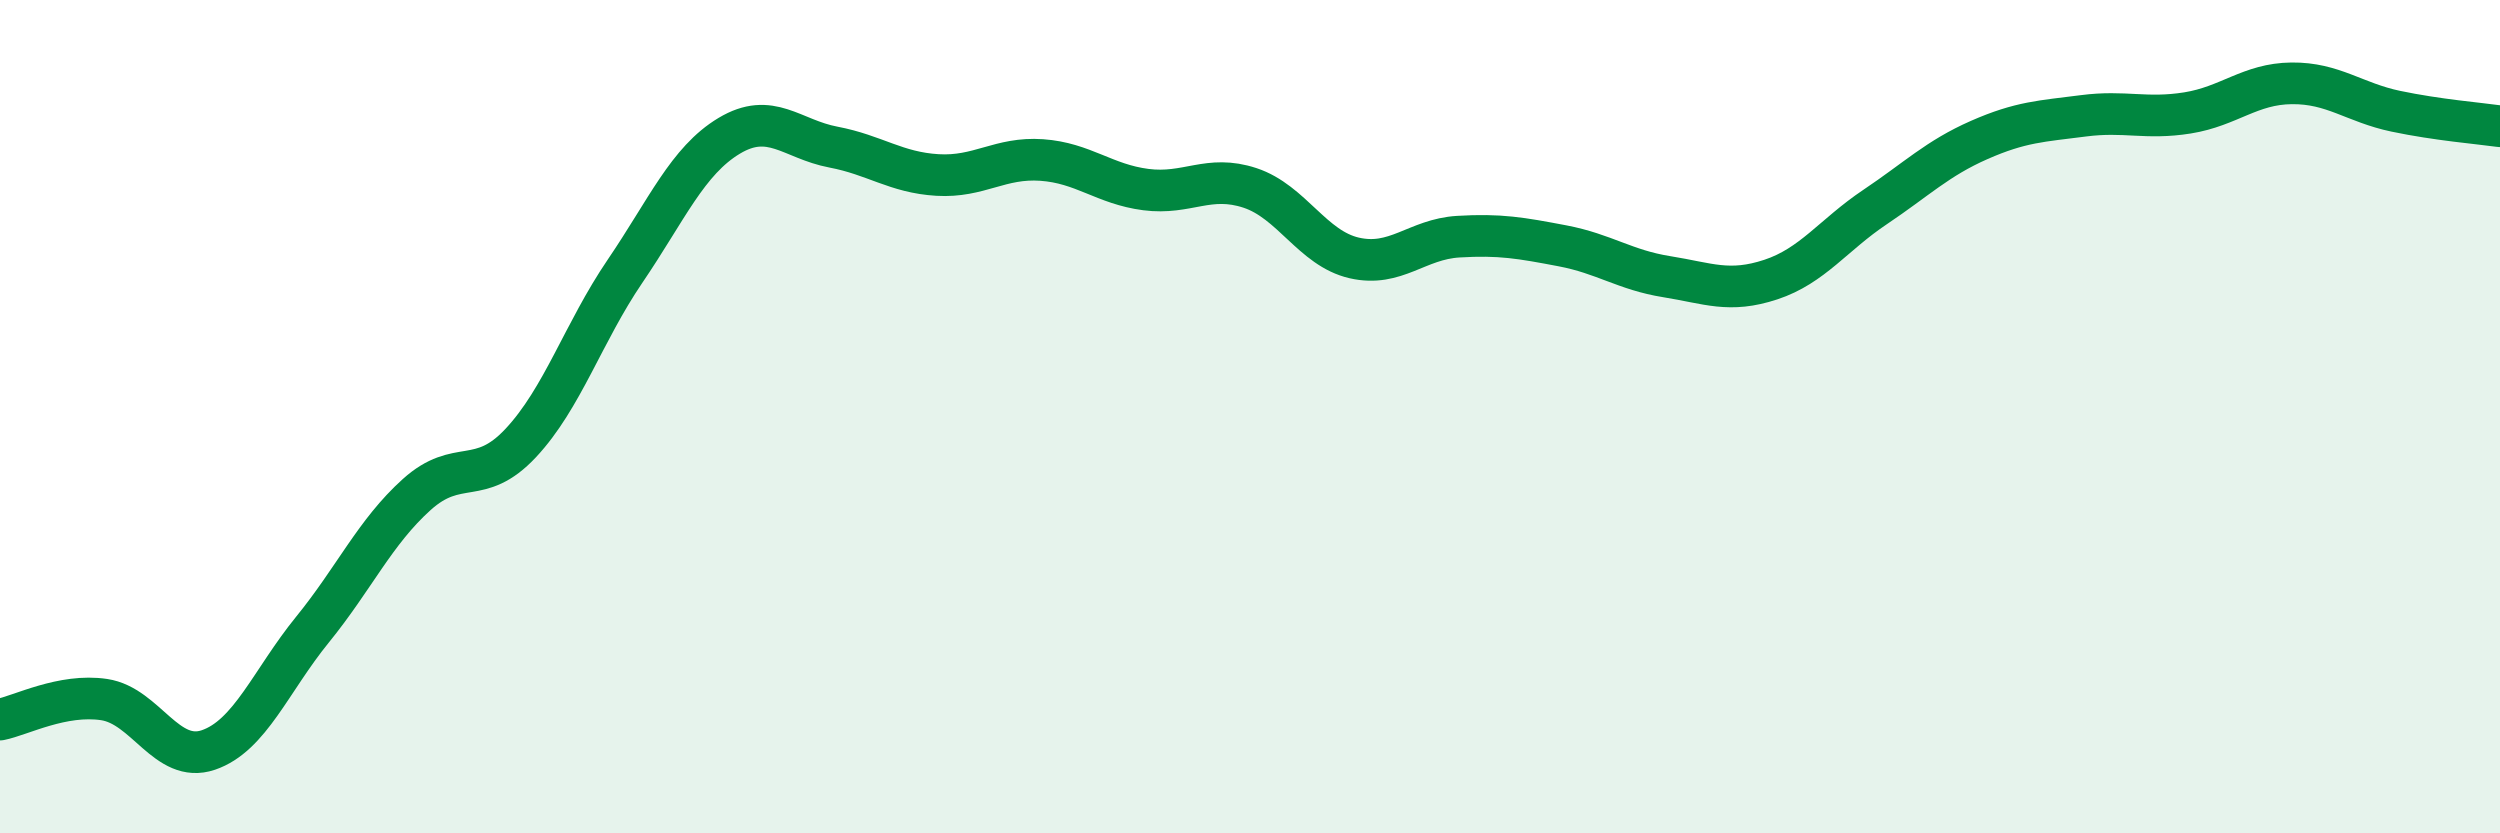
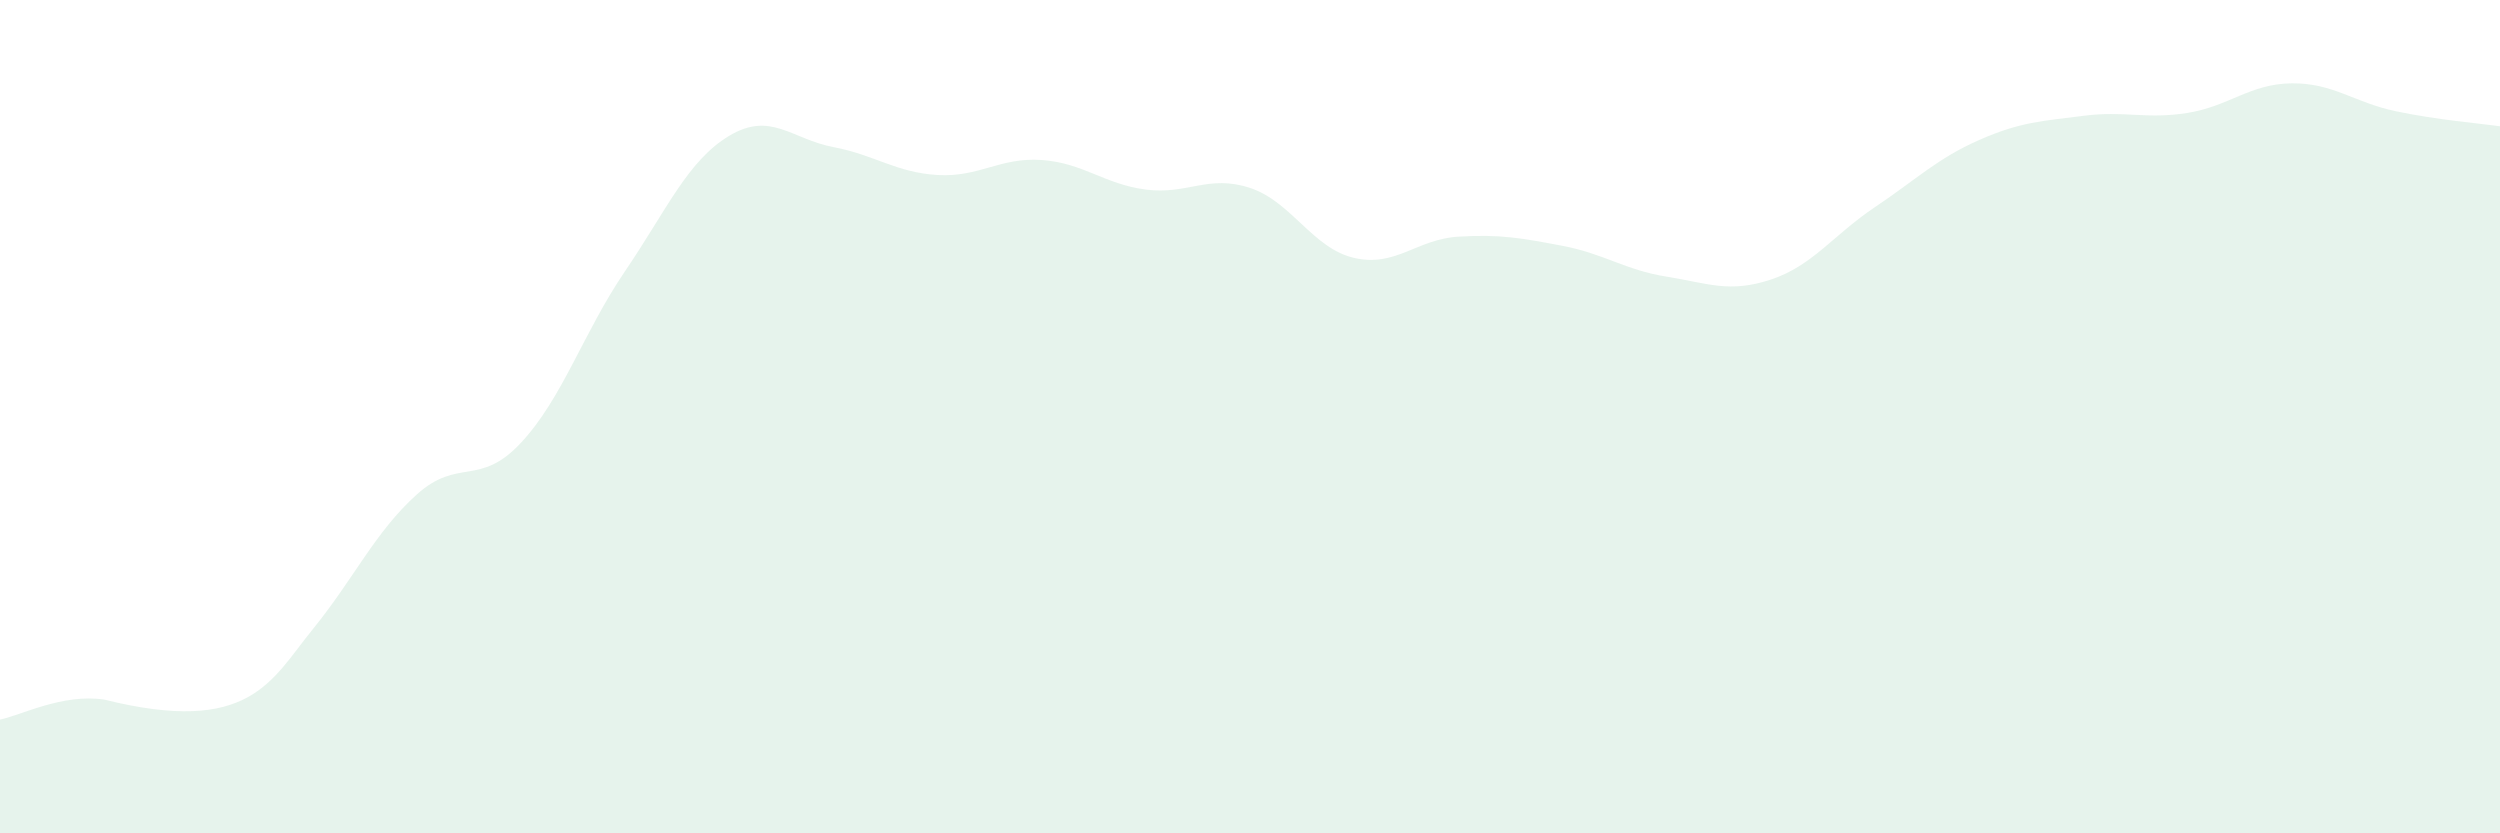
<svg xmlns="http://www.w3.org/2000/svg" width="60" height="20" viewBox="0 0 60 20">
-   <path d="M 0,17.27 C 0.5,17.17 1.5,16.64 2.5,16.79 C 3.5,16.94 4,18.34 5,18 C 6,17.66 6.5,16.34 7.5,15.11 C 8.5,13.88 9,12.77 10,11.87 C 11,10.97 11.5,11.7 12.5,10.63 C 13.5,9.56 14,7.98 15,6.51 C 16,5.04 16.5,3.86 17.5,3.26 C 18.5,2.66 19,3.34 20,3.53 C 21,3.72 21.5,4.14 22.5,4.2 C 23.5,4.26 24,3.77 25,3.84 C 26,3.91 26.5,4.42 27.5,4.55 C 28.5,4.68 29,4.18 30,4.51 C 31,4.84 31.5,5.96 32.5,6.19 C 33.5,6.42 34,5.74 35,5.68 C 36,5.62 36.5,5.71 37.5,5.9 C 38.5,6.09 39,6.48 40,6.64 C 41,6.8 41.5,7.04 42.5,6.71 C 43.5,6.38 44,5.64 45,4.97 C 46,4.3 46.5,3.8 47.5,3.36 C 48.5,2.92 49,2.91 50,2.78 C 51,2.65 51.5,2.87 52.5,2.71 C 53.5,2.55 54,2.01 55,2 C 56,1.99 56.5,2.46 57.5,2.67 C 58.5,2.88 59.5,2.96 60,3.03L60 20L0 20Z" fill="#008740" opacity="0.1" stroke-linecap="round" stroke-linejoin="round" />
-   <path d="M 0,17.27 C 0.5,17.17 1.5,16.64 2.5,16.79 C 3.5,16.94 4,18.34 5,18 C 6,17.66 6.5,16.34 7.5,15.11 C 8.5,13.88 9,12.77 10,11.87 C 11,10.97 11.5,11.7 12.5,10.63 C 13.5,9.56 14,7.98 15,6.51 C 16,5.04 16.5,3.86 17.5,3.26 C 18.5,2.66 19,3.34 20,3.53 C 21,3.72 21.5,4.14 22.5,4.2 C 23.5,4.26 24,3.77 25,3.84 C 26,3.91 26.5,4.42 27.5,4.55 C 28.5,4.68 29,4.18 30,4.51 C 31,4.84 31.5,5.96 32.5,6.19 C 33.5,6.42 34,5.74 35,5.68 C 36,5.62 36.5,5.71 37.5,5.9 C 38.5,6.09 39,6.48 40,6.64 C 41,6.8 41.5,7.04 42.5,6.71 C 43.5,6.38 44,5.64 45,4.97 C 46,4.3 46.5,3.8 47.5,3.36 C 48.5,2.92 49,2.91 50,2.78 C 51,2.65 51.5,2.87 52.5,2.71 C 53.5,2.55 54,2.01 55,2 C 56,1.99 56.5,2.46 57.5,2.67 C 58.5,2.88 59.5,2.96 60,3.03" stroke="#008740" stroke-width="1" fill="none" stroke-linecap="round" stroke-linejoin="round" />
+   <path d="M 0,17.27 C 0.5,17.17 1.5,16.64 2.5,16.79 C 6,17.66 6.5,16.34 7.5,15.11 C 8.5,13.88 9,12.77 10,11.87 C 11,10.97 11.5,11.7 12.5,10.63 C 13.5,9.56 14,7.98 15,6.51 C 16,5.04 16.5,3.86 17.5,3.26 C 18.5,2.66 19,3.34 20,3.53 C 21,3.72 21.5,4.14 22.5,4.2 C 23.5,4.26 24,3.77 25,3.84 C 26,3.91 26.5,4.42 27.5,4.55 C 28.5,4.68 29,4.18 30,4.51 C 31,4.84 31.5,5.96 32.5,6.19 C 33.5,6.42 34,5.74 35,5.68 C 36,5.62 36.5,5.71 37.5,5.9 C 38.5,6.09 39,6.48 40,6.64 C 41,6.8 41.5,7.04 42.5,6.71 C 43.5,6.38 44,5.64 45,4.97 C 46,4.3 46.5,3.8 47.5,3.36 C 48.5,2.92 49,2.91 50,2.78 C 51,2.65 51.5,2.87 52.5,2.71 C 53.5,2.55 54,2.01 55,2 C 56,1.99 56.5,2.46 57.5,2.67 C 58.5,2.88 59.5,2.96 60,3.03L60 20L0 20Z" fill="#008740" opacity="0.1" stroke-linecap="round" stroke-linejoin="round" />
</svg>